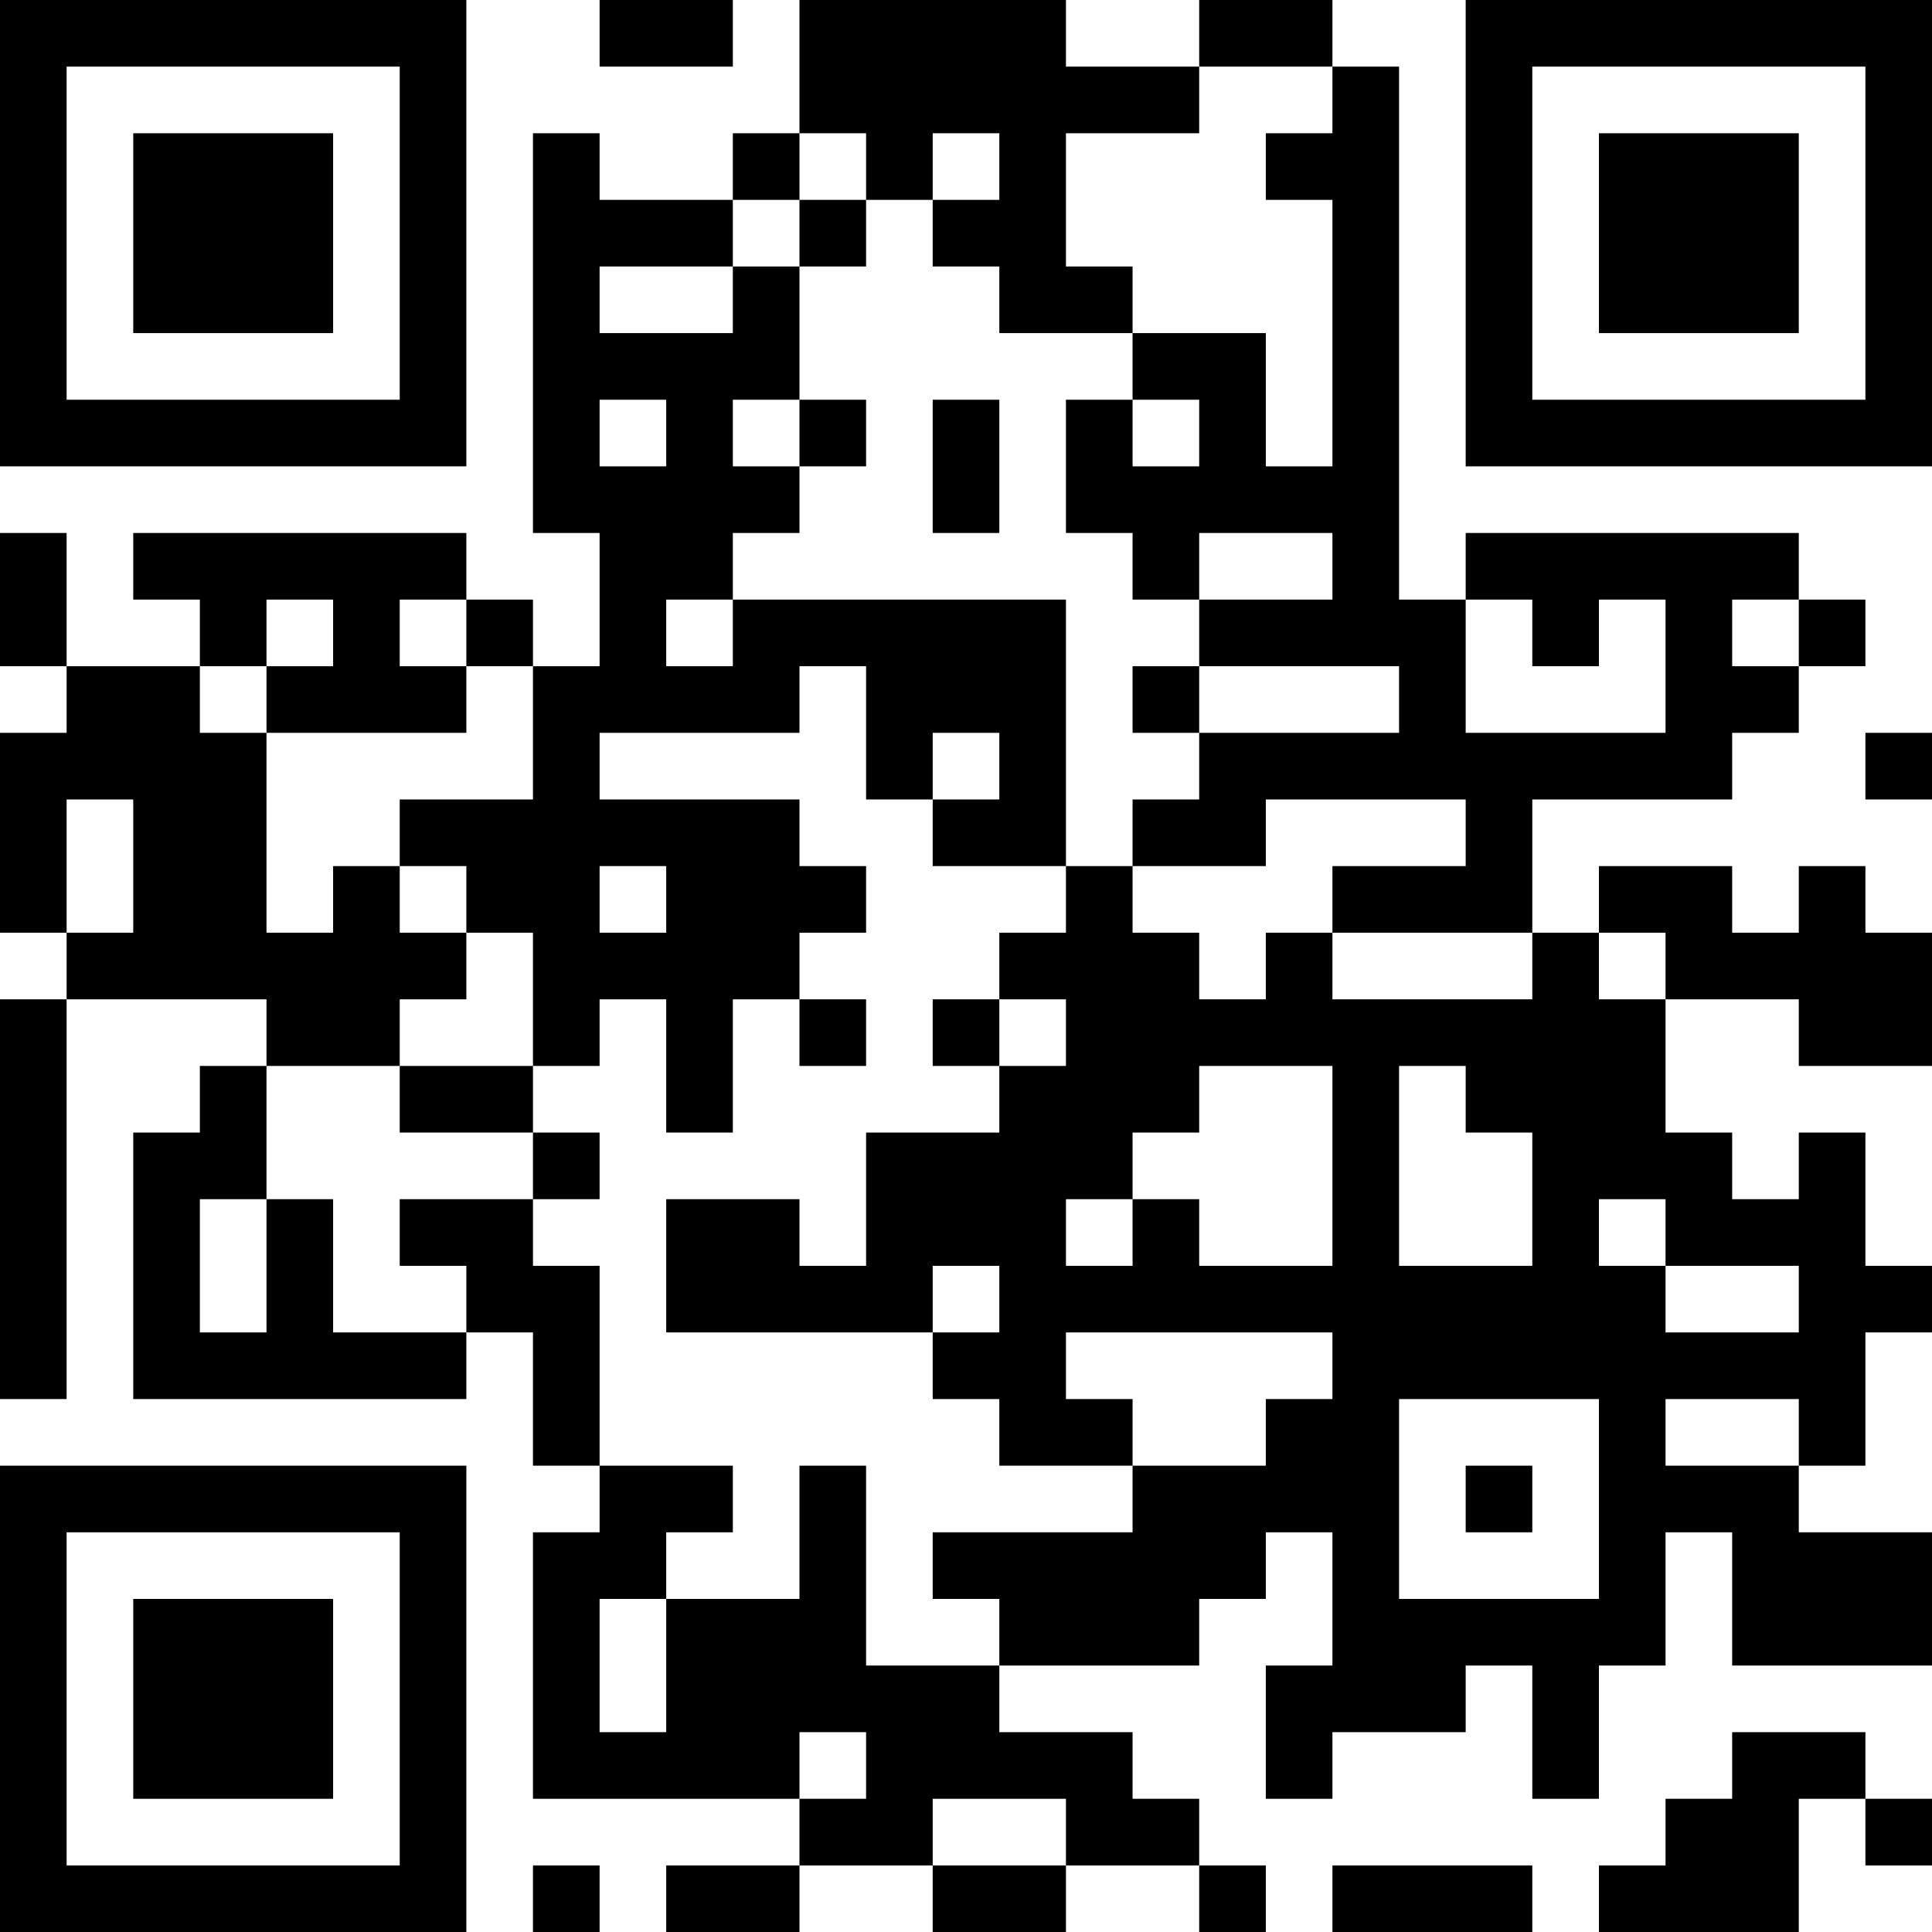
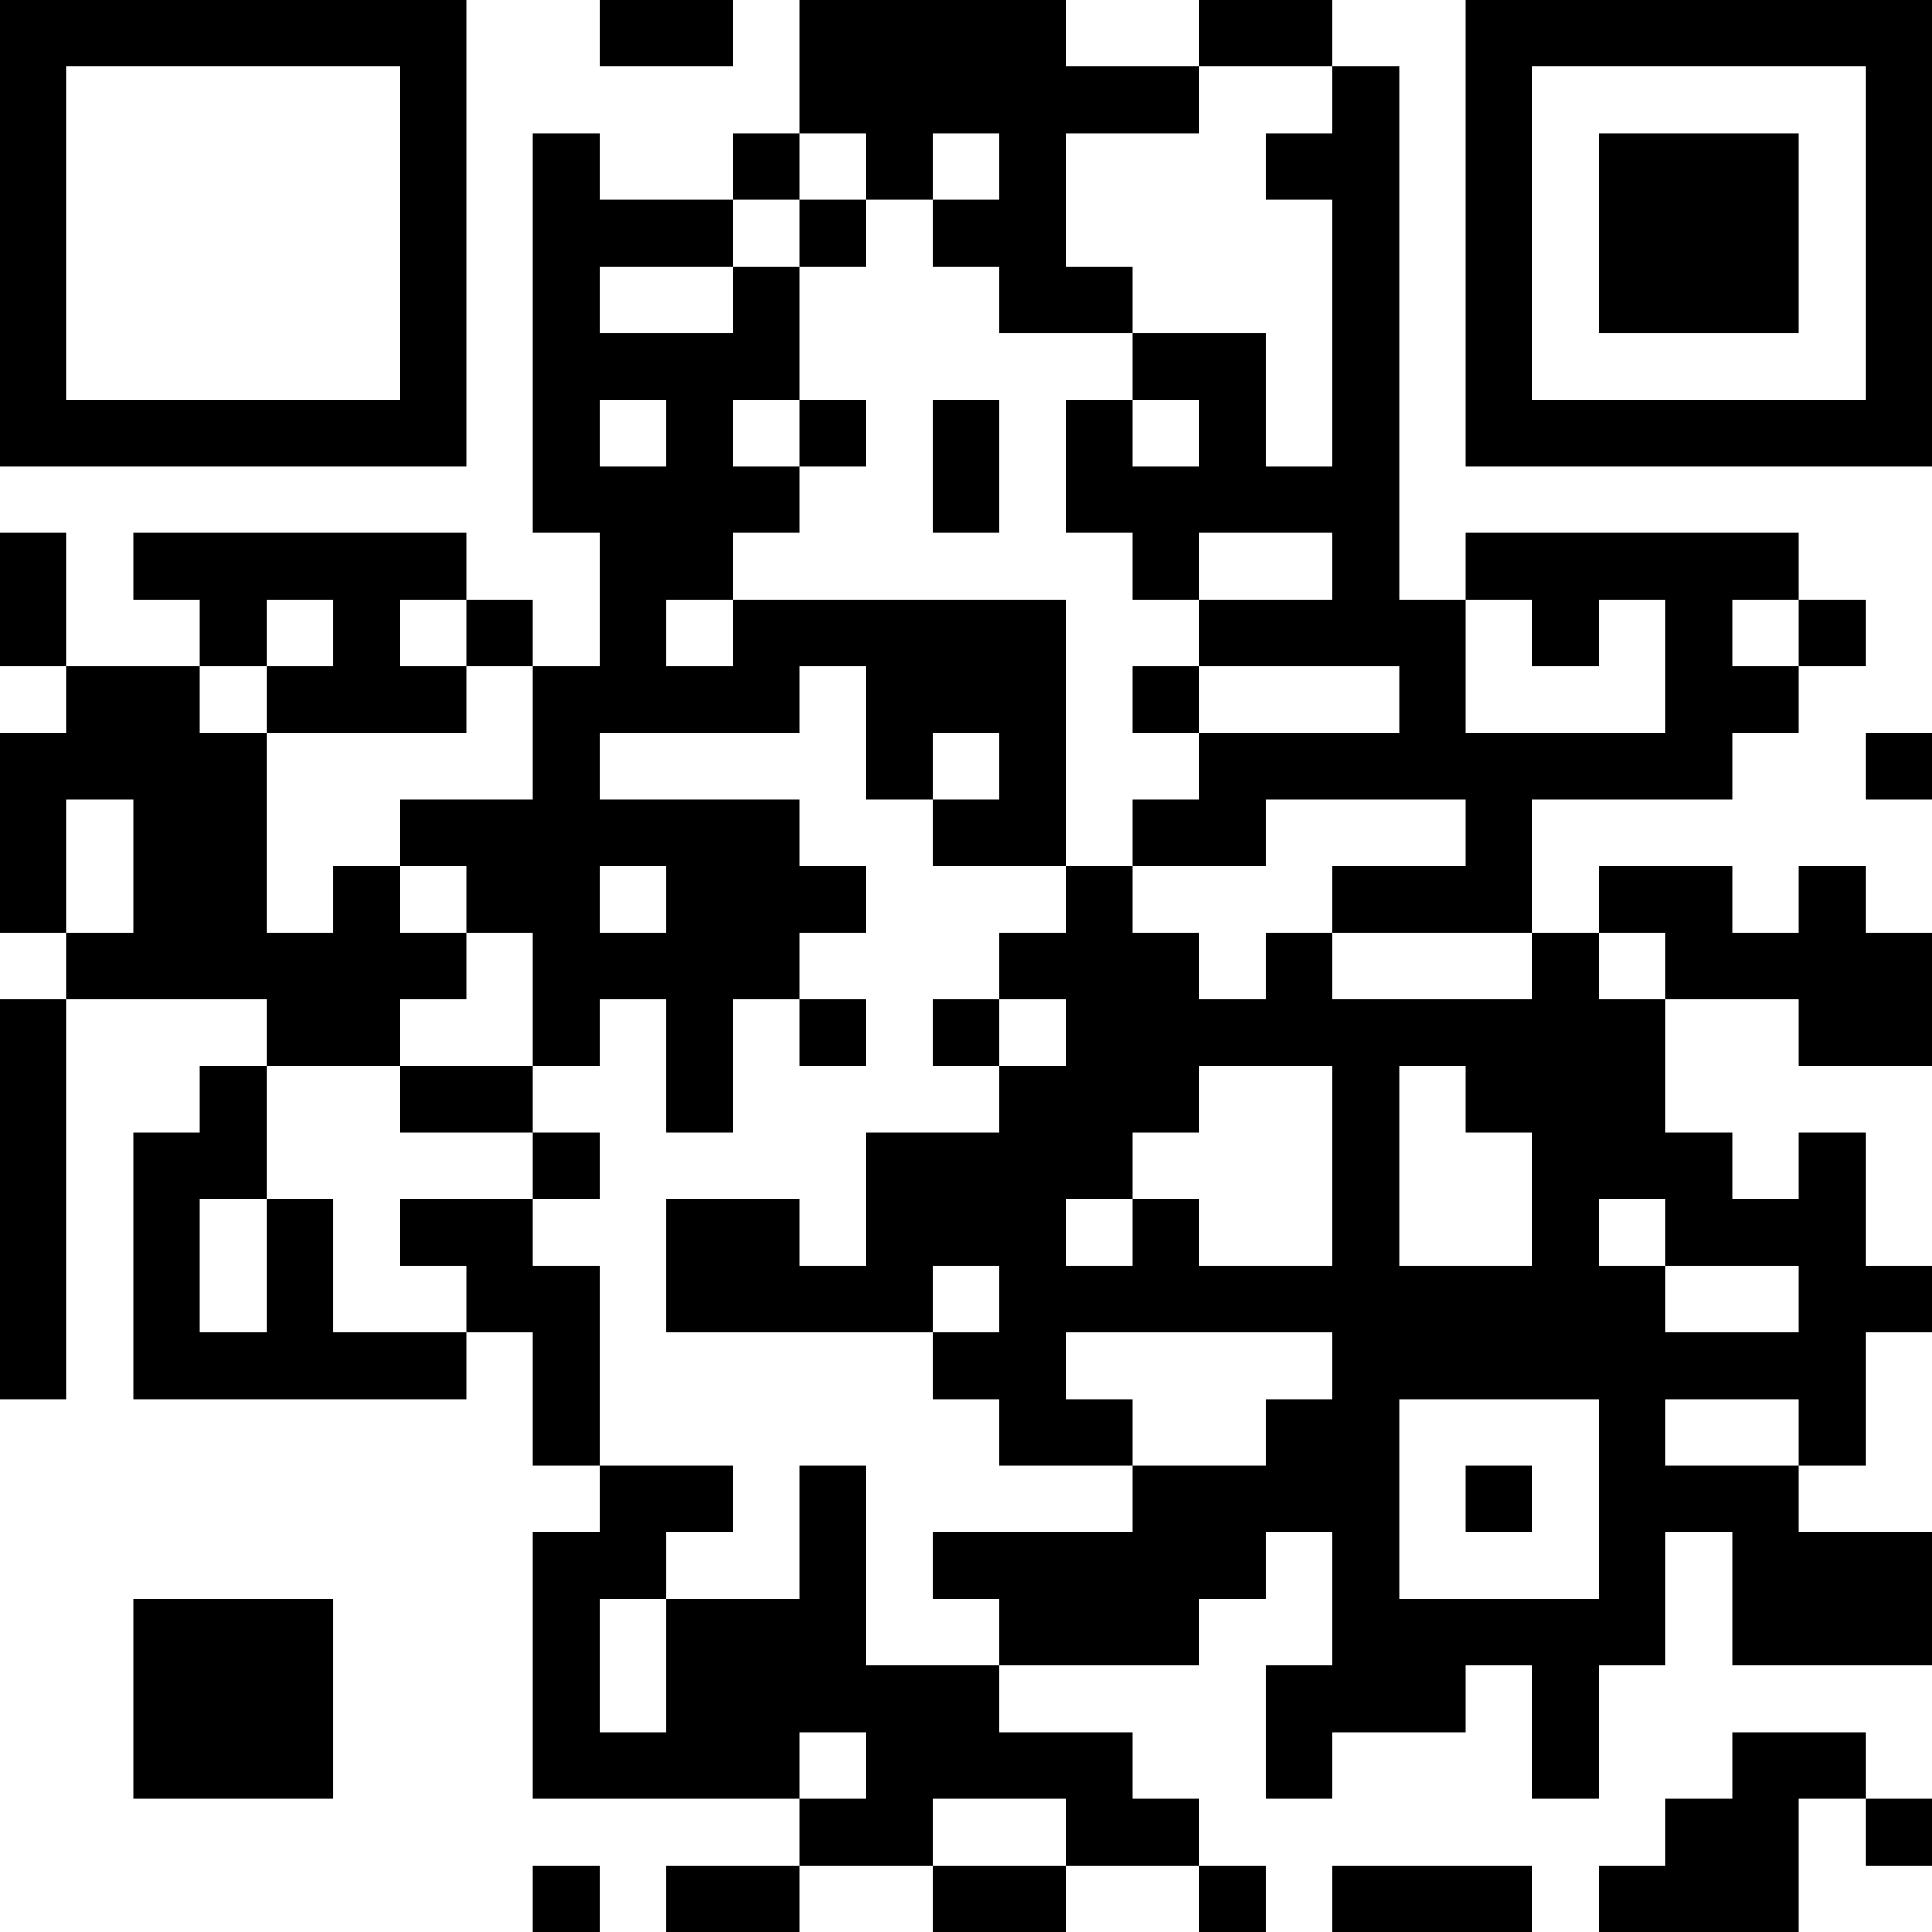
<svg xmlns="http://www.w3.org/2000/svg" version="1.1" width="300" height="300" viewBox="0 0 300 300">
-   <rect x="0" y="0" width="300" height="300" fill="#ffffff" />
  <g transform="scale(10.345)">
    <g transform="translate(0,0)">
      <g>
        <g transform="translate(3.5,3.5)">
          <path fill-rule="evenodd" d="M-3.5 -3.5L3.5 -3.5L3.5 3.5L-3.5 3.5ZM-2.5 -2.5L-2.5 2.5L2.5 2.5L2.5 -2.5Z" fill="#000000" />
-           <path fill-rule="evenodd" d="M-1.5 -1.5L1.5 -1.5L1.5 1.5L-1.5 1.5Z" fill="#000000" />
        </g>
      </g>
      <g>
        <g transform="translate(25.5,3.5)">
          <g transform="rotate(90)">
            <path fill-rule="evenodd" d="M-3.5 -3.5L3.5 -3.5L3.5 3.5L-3.5 3.5ZM-2.5 -2.5L-2.5 2.5L2.5 2.5L2.5 -2.5Z" fill="#000000" />
            <path fill-rule="evenodd" d="M-1.5 -1.5L1.5 -1.5L1.5 1.5L-1.5 1.5Z" fill="#000000" />
          </g>
        </g>
      </g>
      <g>
        <g transform="translate(3.5,25.5)">
          <g transform="rotate(-90)">
-             <path fill-rule="evenodd" d="M-3.5 -3.5L3.5 -3.5L3.5 3.5L-3.5 3.5ZM-2.5 -2.5L-2.5 2.5L2.5 2.5L2.5 -2.5Z" fill="#000000" />
            <path fill-rule="evenodd" d="M-1.5 -1.5L1.5 -1.5L1.5 1.5L-1.5 1.5Z" fill="#000000" />
          </g>
        </g>
      </g>
      <path fill-rule="evenodd" d="M9 0L9 1L11 1L11 0ZM12 0L12 2L11 2L11 3L9 3L9 2L8 2L8 8L9 8L9 10L8 10L8 9L7 9L7 8L2 8L2 9L3 9L3 10L1 10L1 8L0 8L0 10L1 10L1 11L0 11L0 14L1 14L1 15L0 15L0 21L1 21L1 15L4 15L4 16L3 16L3 17L2 17L2 21L7 21L7 20L8 20L8 22L9 22L9 23L8 23L8 27L12 27L12 28L10 28L10 29L12 29L12 28L14 28L14 29L16 29L16 28L18 28L18 29L19 29L19 28L18 28L18 27L17 27L17 26L15 26L15 25L18 25L18 24L19 24L19 23L20 23L20 25L19 25L19 27L20 27L20 26L22 26L22 25L23 25L23 27L24 27L24 25L25 25L25 23L26 23L26 25L29 25L29 23L27 23L27 22L28 22L28 20L29 20L29 19L28 19L28 17L27 17L27 18L26 18L26 17L25 17L25 15L27 15L27 16L29 16L29 14L28 14L28 13L27 13L27 14L26 14L26 13L24 13L24 14L23 14L23 12L26 12L26 11L27 11L27 10L28 10L28 9L27 9L27 8L22 8L22 9L21 9L21 1L20 1L20 0L18 0L18 1L16 1L16 0ZM18 1L18 2L16 2L16 4L17 4L17 5L15 5L15 4L14 4L14 3L15 3L15 2L14 2L14 3L13 3L13 2L12 2L12 3L11 3L11 4L9 4L9 5L11 5L11 4L12 4L12 6L11 6L11 7L12 7L12 8L11 8L11 9L10 9L10 10L11 10L11 9L16 9L16 13L14 13L14 12L15 12L15 11L14 11L14 12L13 12L13 10L12 10L12 11L9 11L9 12L12 12L12 13L13 13L13 14L12 14L12 15L11 15L11 17L10 17L10 15L9 15L9 16L8 16L8 14L7 14L7 13L6 13L6 12L8 12L8 10L7 10L7 9L6 9L6 10L7 10L7 11L4 11L4 10L5 10L5 9L4 9L4 10L3 10L3 11L4 11L4 14L5 14L5 13L6 13L6 14L7 14L7 15L6 15L6 16L4 16L4 18L3 18L3 20L4 20L4 18L5 18L5 20L7 20L7 19L6 19L6 18L8 18L8 19L9 19L9 22L11 22L11 23L10 23L10 24L9 24L9 26L10 26L10 24L12 24L12 22L13 22L13 25L15 25L15 24L14 24L14 23L17 23L17 22L19 22L19 21L20 21L20 20L16 20L16 21L17 21L17 22L15 22L15 21L14 21L14 20L15 20L15 19L14 19L14 20L10 20L10 18L12 18L12 19L13 19L13 17L15 17L15 16L16 16L16 15L15 15L15 14L16 14L16 13L17 13L17 14L18 14L18 15L19 15L19 14L20 14L20 15L23 15L23 14L20 14L20 13L22 13L22 12L19 12L19 13L17 13L17 12L18 12L18 11L21 11L21 10L18 10L18 9L20 9L20 8L18 8L18 9L17 9L17 8L16 8L16 6L17 6L17 7L18 7L18 6L17 6L17 5L19 5L19 7L20 7L20 3L19 3L19 2L20 2L20 1ZM12 3L12 4L13 4L13 3ZM9 6L9 7L10 7L10 6ZM12 6L12 7L13 7L13 6ZM14 6L14 8L15 8L15 6ZM22 9L22 11L25 11L25 9L24 9L24 10L23 10L23 9ZM26 9L26 10L27 10L27 9ZM17 10L17 11L18 11L18 10ZM28 11L28 12L29 12L29 11ZM1 12L1 14L2 14L2 12ZM9 13L9 14L10 14L10 13ZM24 14L24 15L25 15L25 14ZM12 15L12 16L13 16L13 15ZM14 15L14 16L15 16L15 15ZM6 16L6 17L8 17L8 18L9 18L9 17L8 17L8 16ZM18 16L18 17L17 17L17 18L16 18L16 19L17 19L17 18L18 18L18 19L20 19L20 16ZM21 16L21 19L23 19L23 17L22 17L22 16ZM24 18L24 19L25 19L25 20L27 20L27 19L25 19L25 18ZM21 21L21 24L24 24L24 21ZM25 21L25 22L27 22L27 21ZM22 22L22 23L23 23L23 22ZM12 26L12 27L13 27L13 26ZM26 26L26 27L25 27L25 28L24 28L24 29L27 29L27 27L28 27L28 28L29 28L29 27L28 27L28 26ZM14 27L14 28L16 28L16 27ZM8 28L8 29L9 29L9 28ZM20 28L20 29L23 29L23 28Z" fill="#000000" />
    </g>
  </g>
</svg>